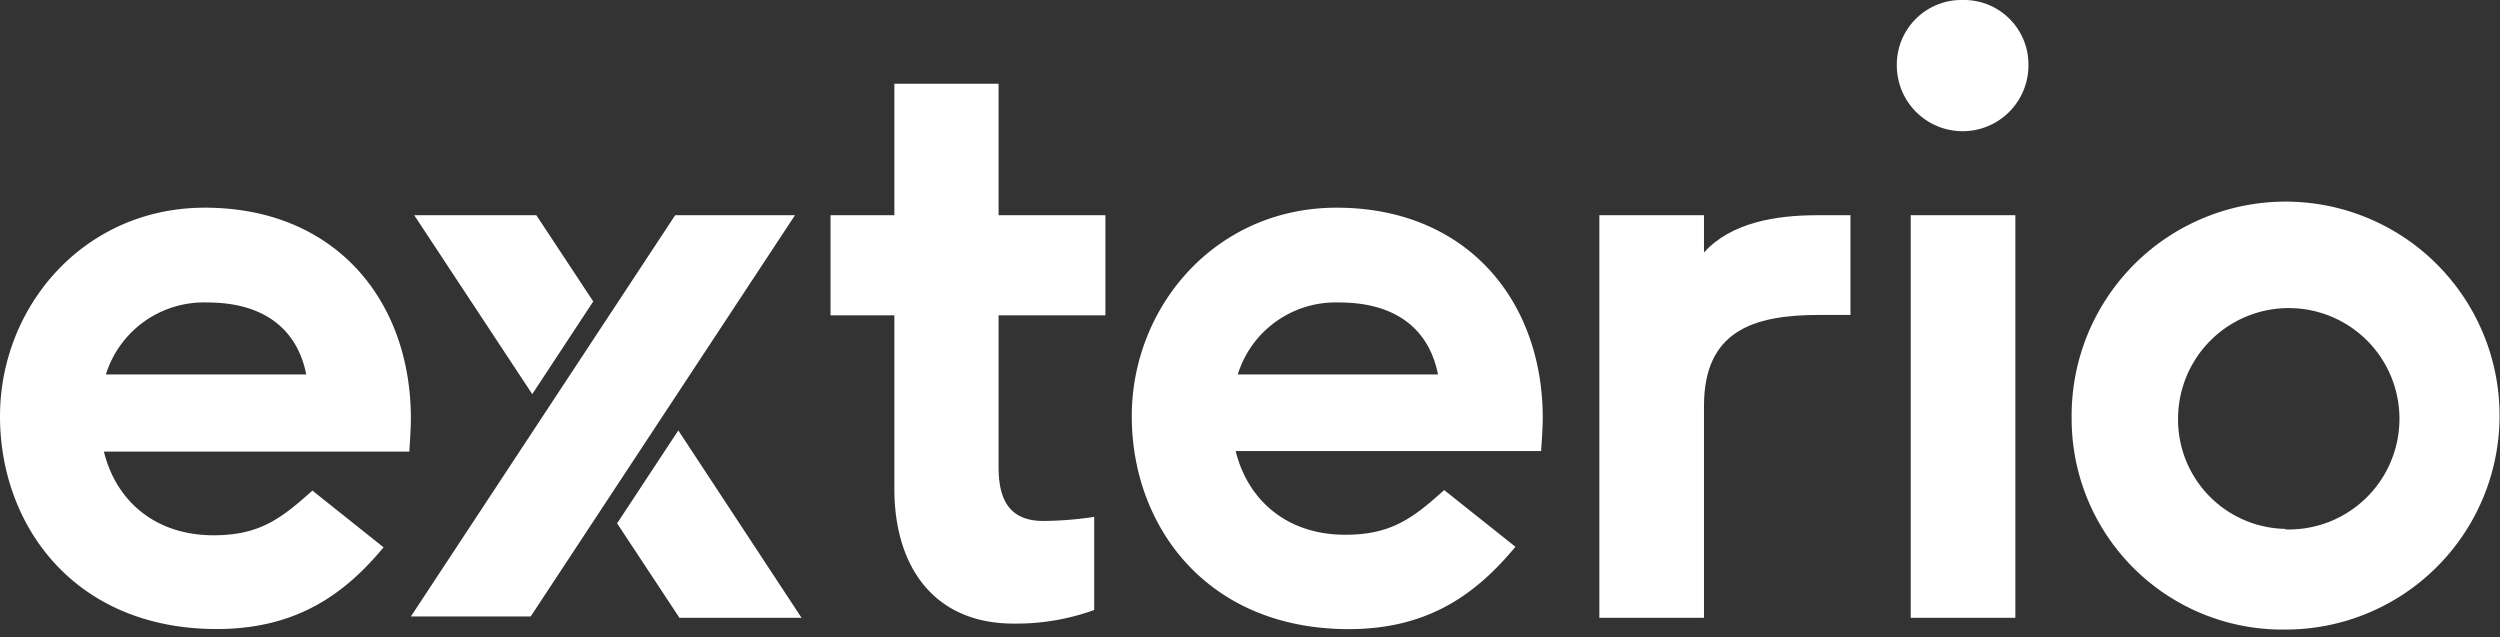
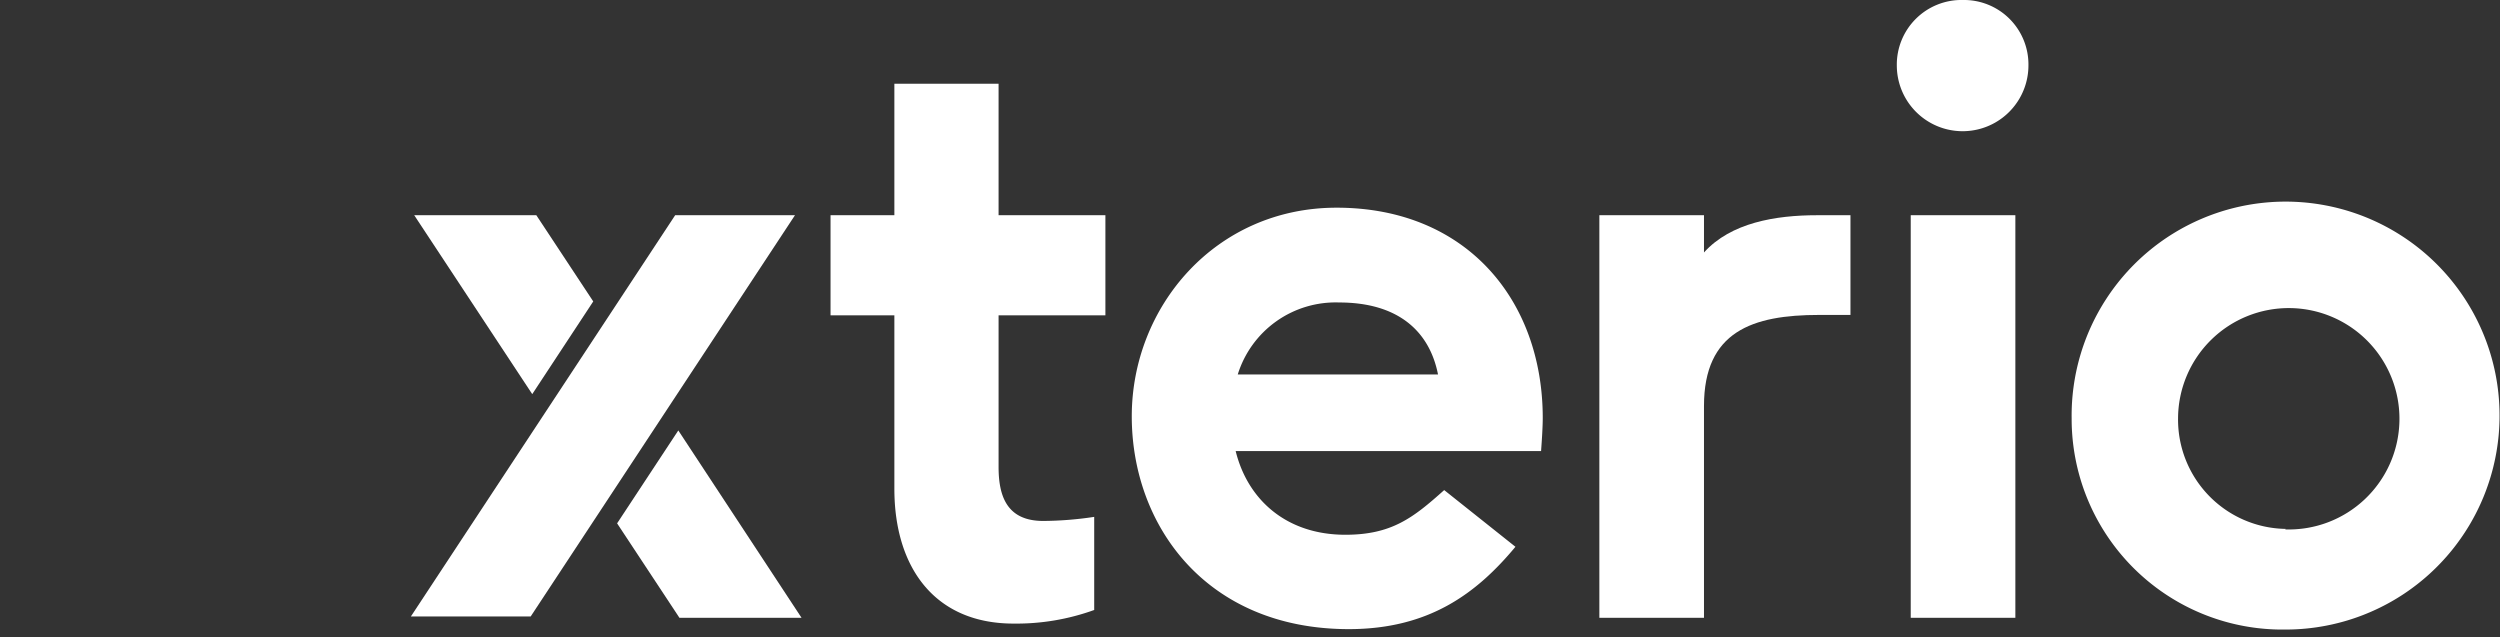
<svg xmlns="http://www.w3.org/2000/svg" viewBox="0 0 238.94 60.92" data-name="Layer 1" id="Layer_1">
  <rect x="0" y="0" width="238.94" height="60.92" fill="#333333" stroke="none" />
  <defs>
    <style>.cls-1{fill:#fff;}</style>
  </defs>
-   <path d="M0,39.79C0,29.31,8,19.85,19.58,19.85,32,19.85,39.27,28.67,39.27,40c0,.79-.08,2.09-.15,3.16H9.93c1.14,4.67,4.86,8,10.48,8,4.43,0,6.48-1.62,9.45-4.27l6.8,5.42C33,56.72,28.4,60.12,20.72,60.12,7.12,60.12,0,50.23,0,39.79Zm29.27-4c-.83-4.19-3.88-6.88-9.46-6.88a9.81,9.81,0,0,0-9.69,6.88Z" class="cls-1" />
  <polygon points="64.53 20.57 39.27 58.92 50.72 58.92 75.98 20.57 75.98 20.57 64.53 20.57" class="cls-1" />
  <polygon points="64.94 59.05 76.61 59.05 64.83 41.14 58.98 50.02 64.94 59.05" class="cls-1" />
  <polygon points="51.26 20.57 39.59 20.57 50.87 37.67 56.7 28.81 51.26 20.57" class="cls-1" />
  <path d="M95.44,8V20.57h10.21v9.57H95.44V44.61c0,2.69.71,5.18,4.27,5.18a33.54,33.54,0,0,0,4.87-.39v8.9a21.87,21.87,0,0,1-7.71,1.3c-7.52,0-11.39-5.34-11.39-12.89V30.14h-6.1V20.57h6.1V8Z" class="cls-1" />
  <path d="M108.17,39.79c0-10.48,8-19.94,19.58-19.94,12.38,0,19.7,8.82,19.7,20.1,0,.79-.08,2.09-.16,3.16H118.1c1.15,4.67,4.87,8,10.48,8,4.43,0,6.49-1.62,9.45-4.27l6.81,5.42c-3.72,4.47-8.27,7.87-15.94,7.87C115.29,60.12,108.17,50.23,108.17,39.79Zm29.27-4c-.83-4.19-3.87-6.88-9.45-6.88a9.79,9.79,0,0,0-9.69,6.88Z" class="cls-1" />
  <path d="M152.86,59.05V20.57h10v3.56c2.57-2.85,6.85-3.56,10.8-3.56h3.2V30.1h-3c-6.37,0-11,1.58-11,8.7V59.05Z" class="cls-1" />
  <path d="M187.62,0a6.16,6.16,0,0,1,6.25,6.25,6.29,6.29,0,1,1-12.58,0A6.18,6.18,0,0,1,187.62,0Zm-5,20.57h10V59.05h-10Z" class="cls-1" />
  <path d="M198,40a20.45,20.45,0,1,1,20.41,20.17A20.14,20.14,0,0,1,198,40Zm20.41,10.6A10.58,10.58,0,1,0,208.17,40,10.45,10.45,0,0,0,218.45,50.55Z" class="cls-1" />
</svg>